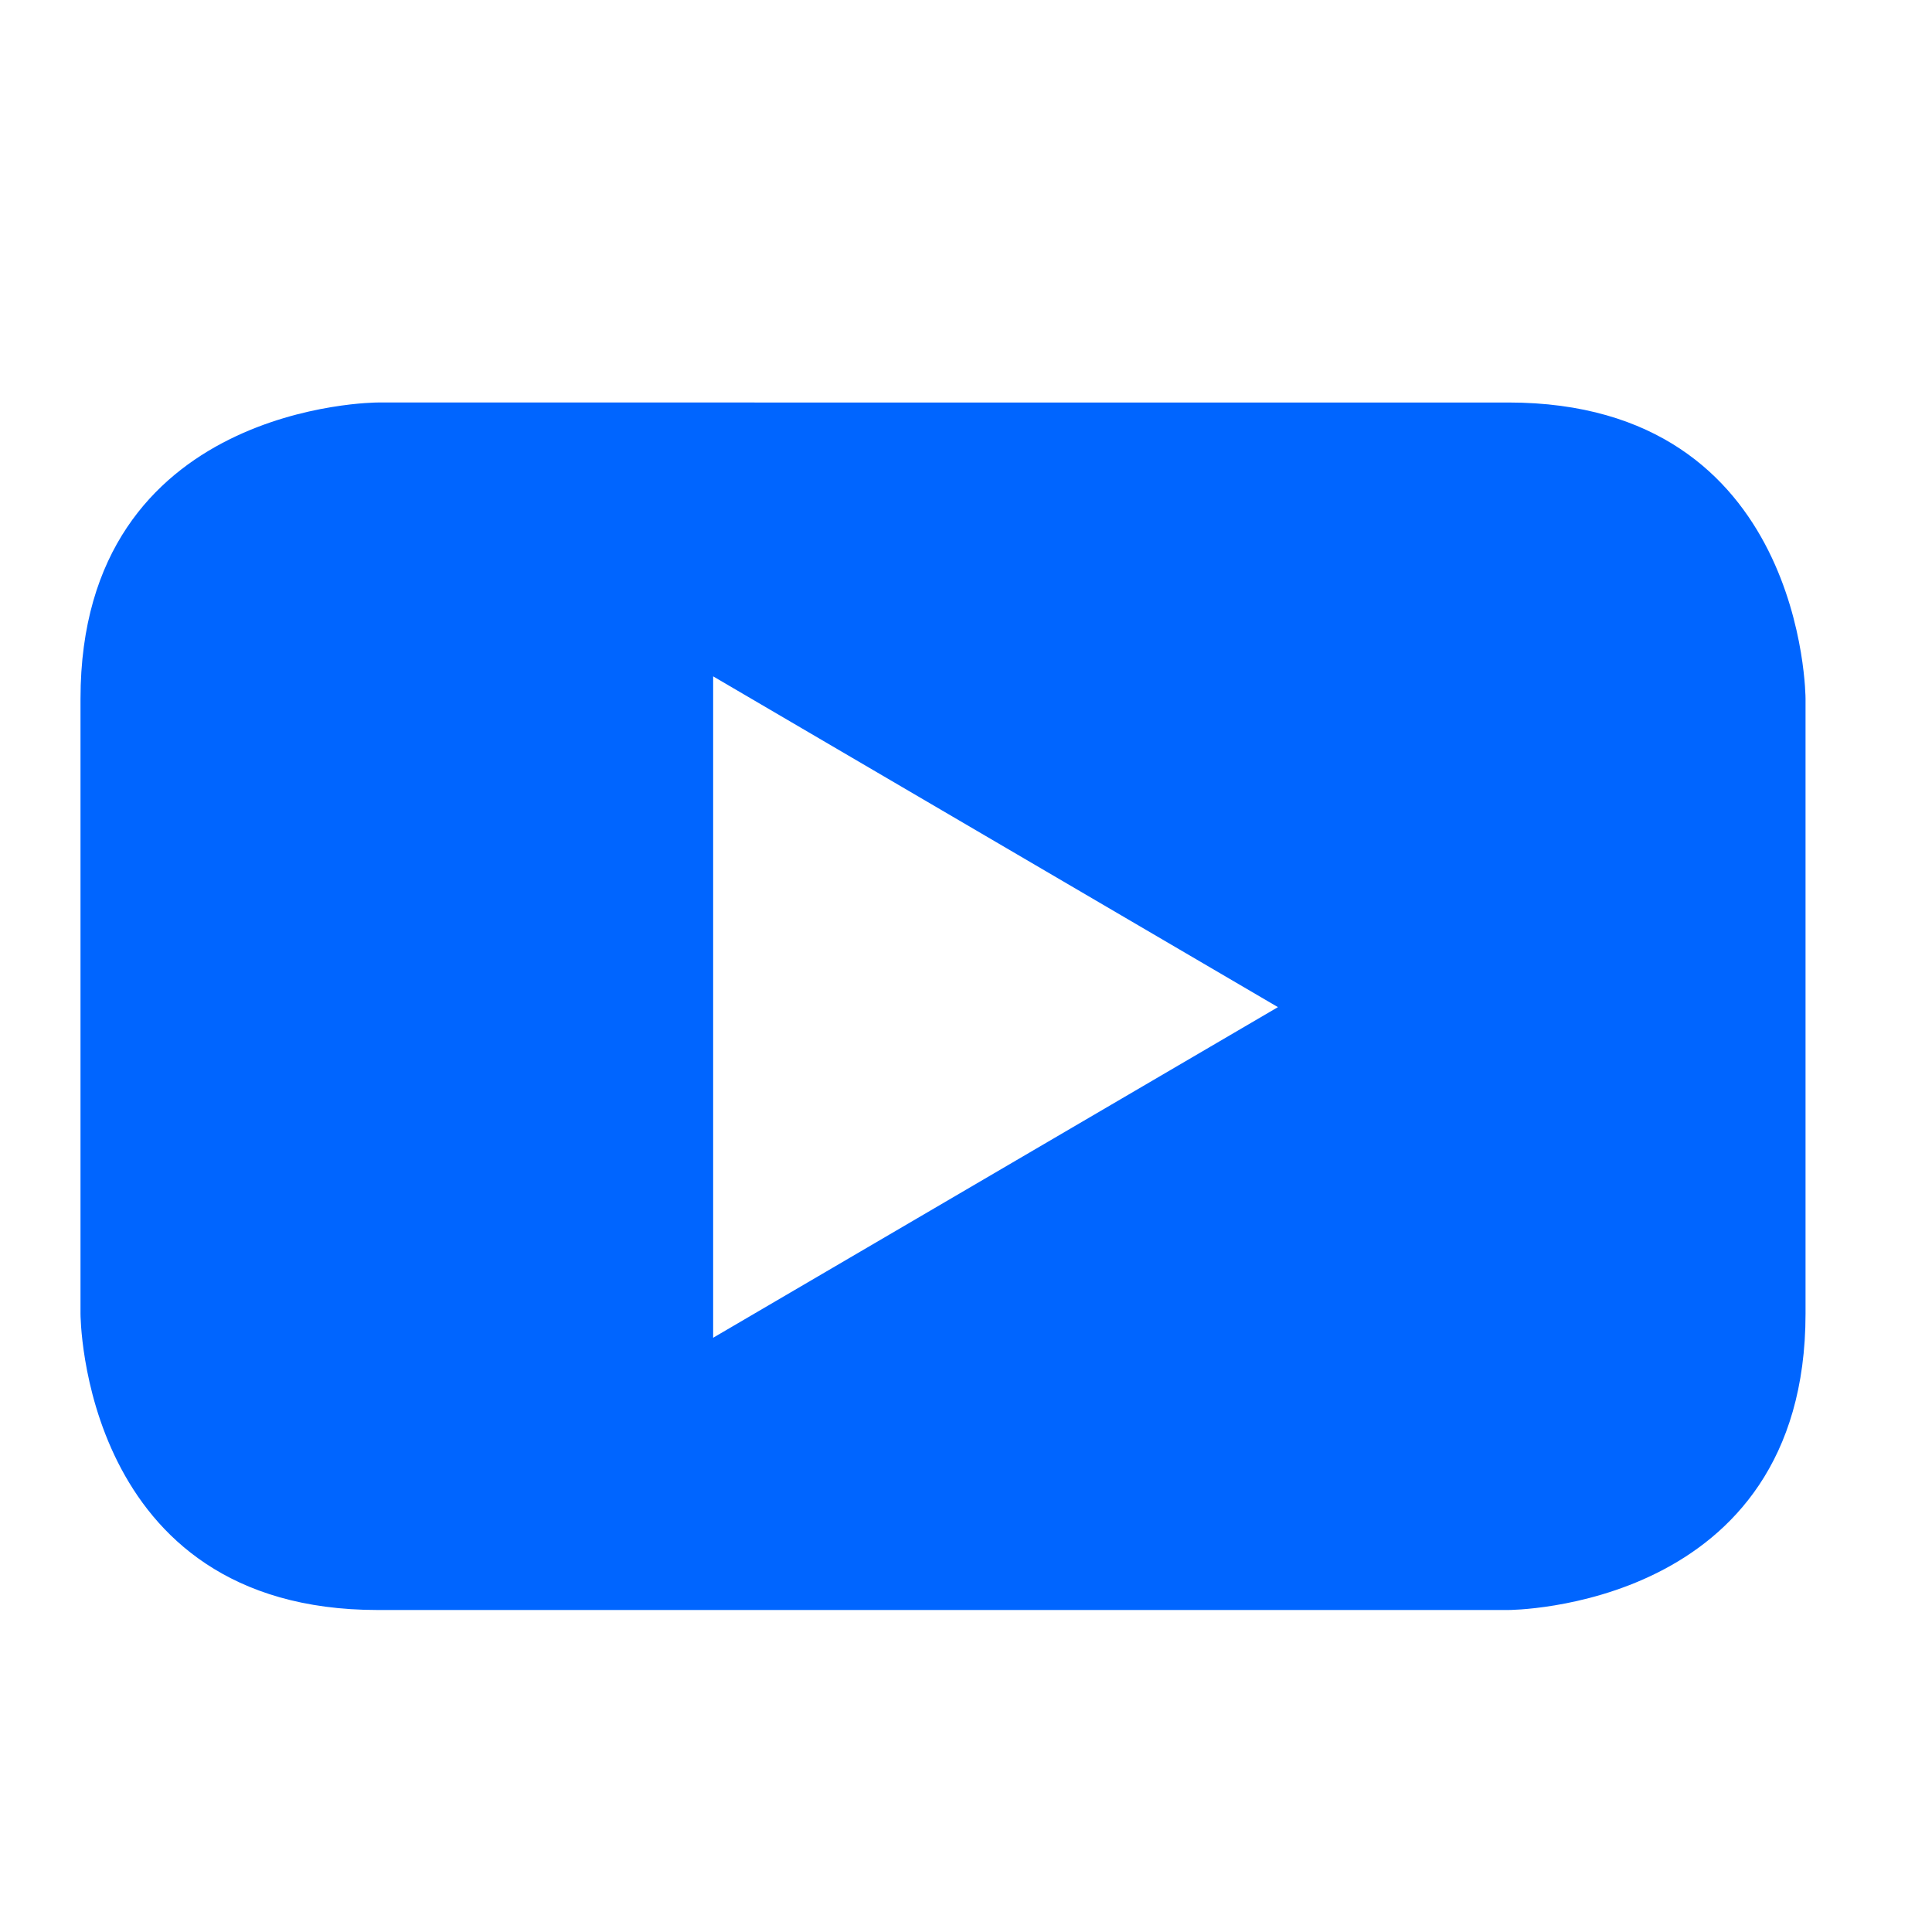
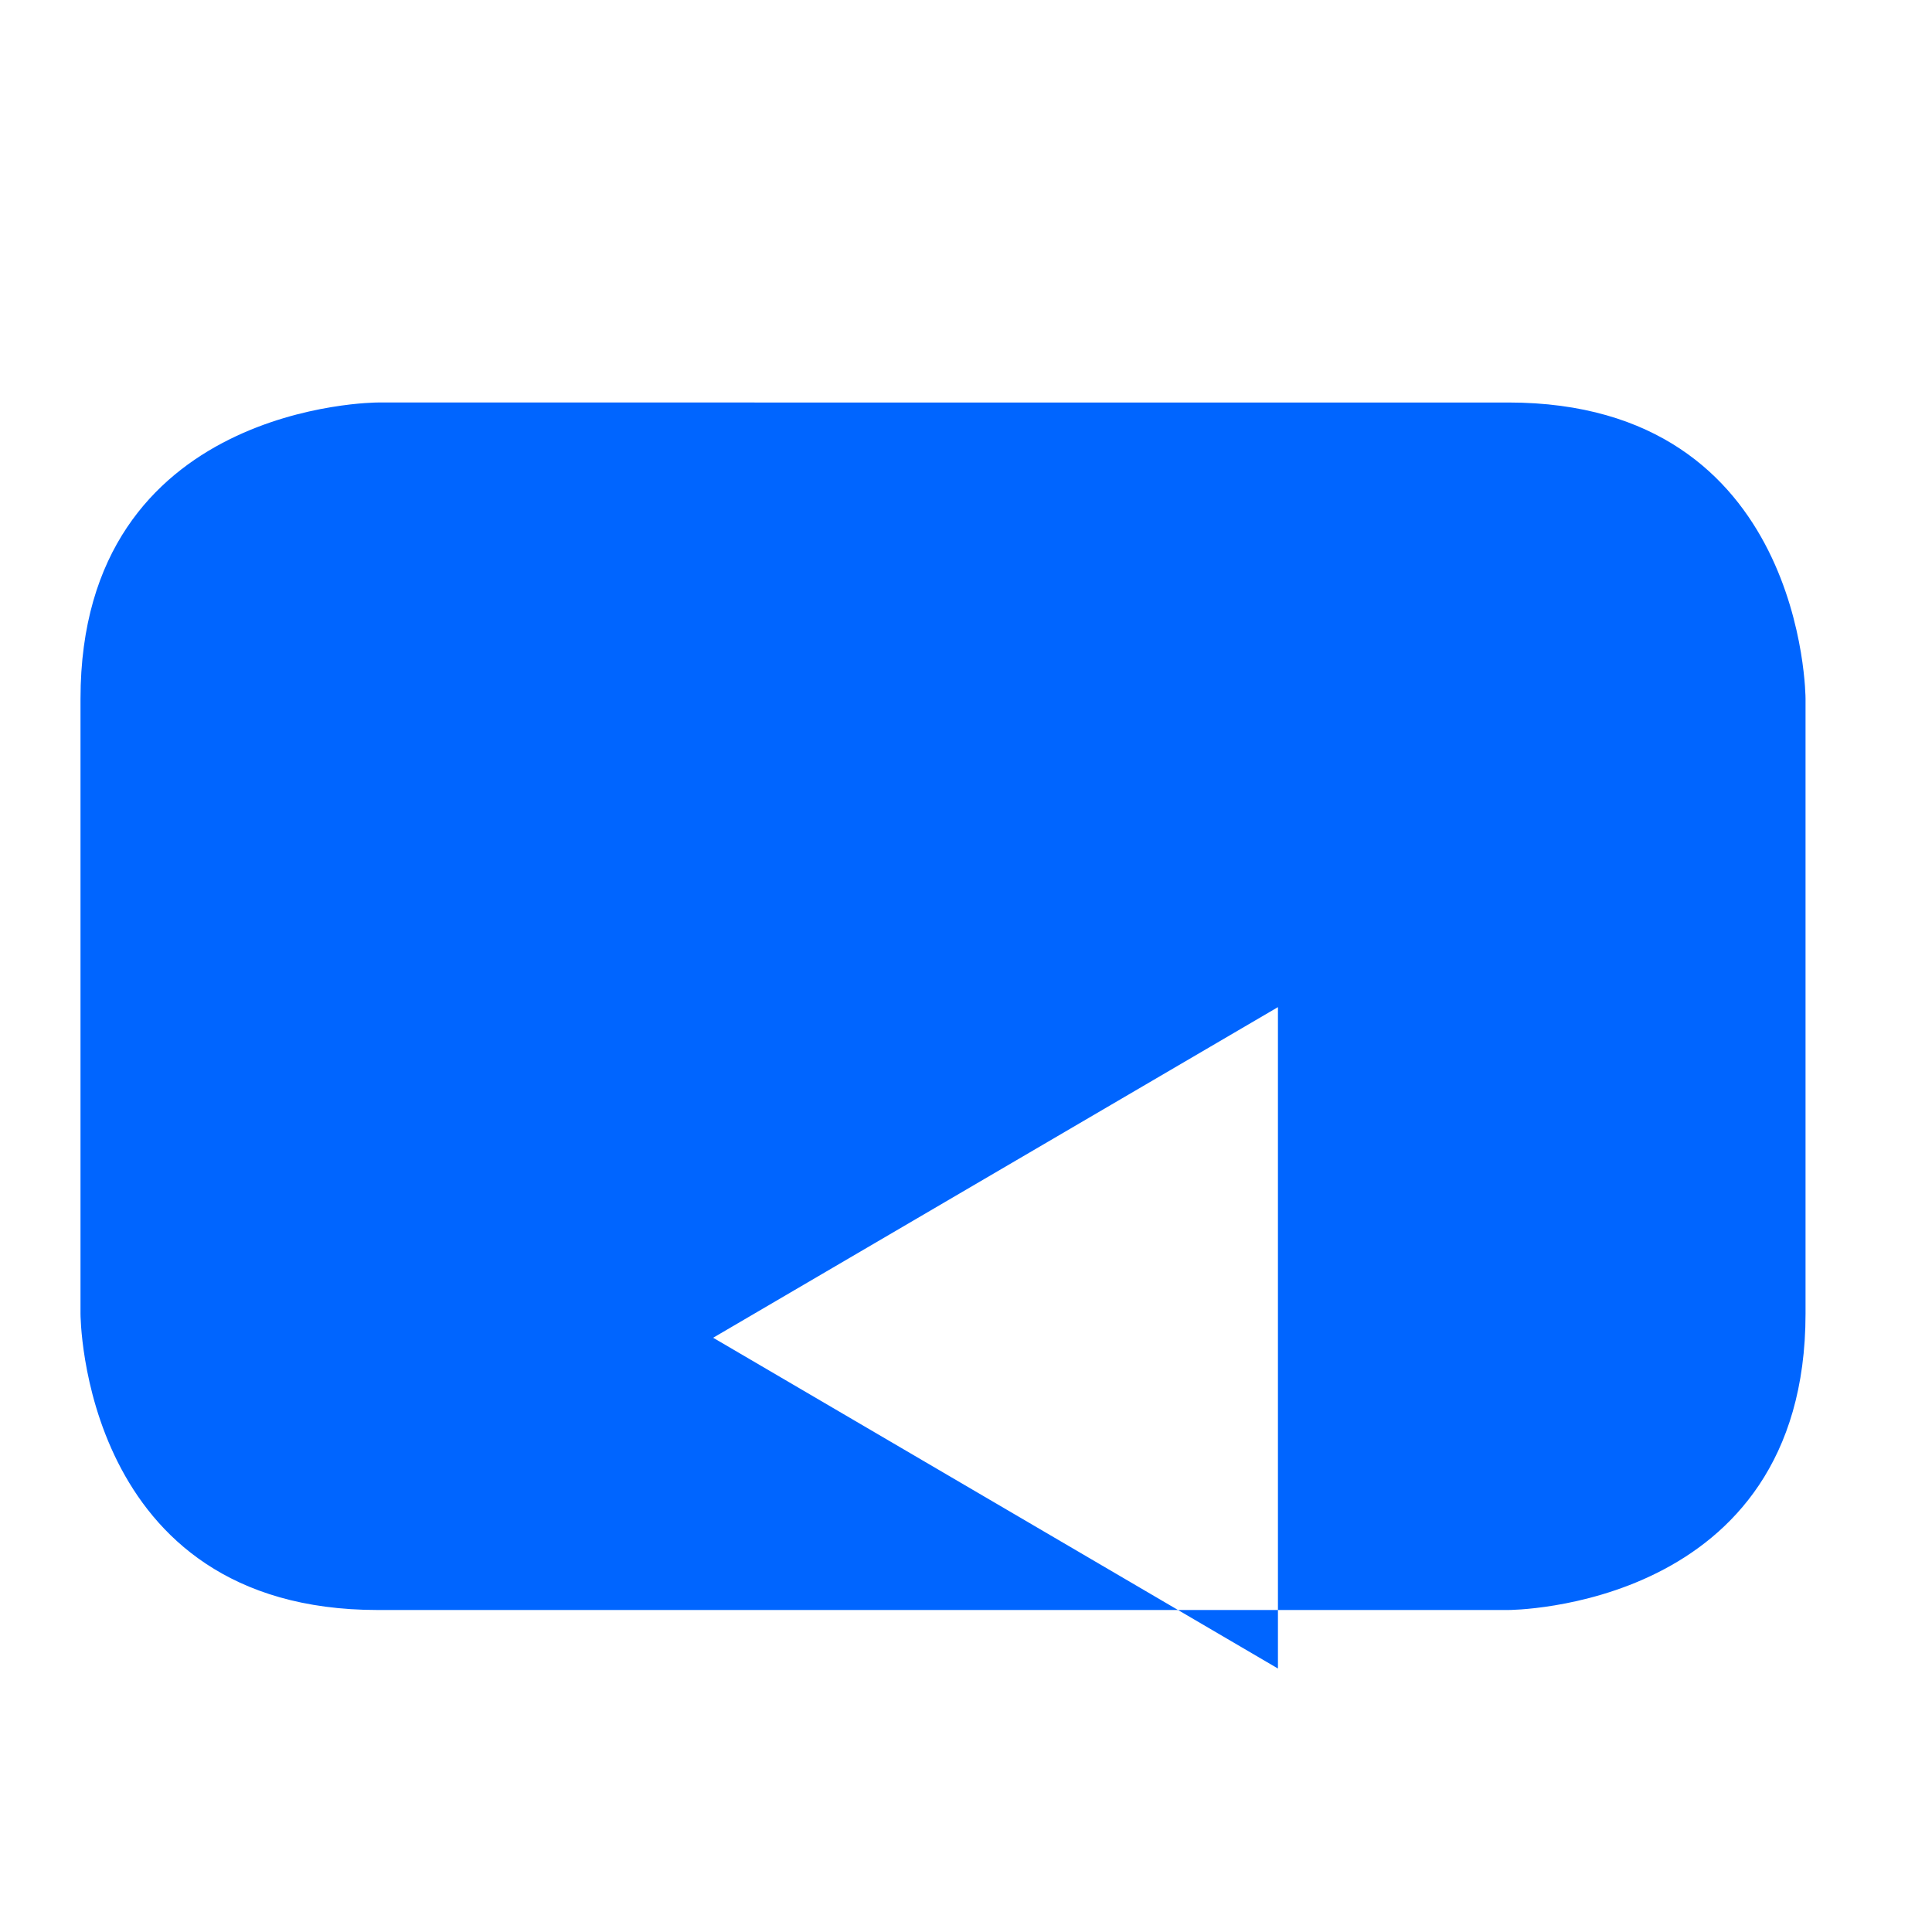
<svg xmlns="http://www.w3.org/2000/svg" width="24" height="24" viewBox="0 0 24 24">
-   <path fill="#0065ff" fill-rule="evenodd" d="M22.429 16.319V8.68s0-3.68-3.693-3.68H4.692S1 5 1 8.681v7.638S1 20 4.692 20h14.044s3.693 0 3.693-3.681m-6.554-3.808l-7.016 4.107V8.402l7.016 4.109" />
+   <path fill="#0065ff" fill-rule="evenodd" d="M22.429 16.319V8.68s0-3.68-3.693-3.68H4.692S1 5 1 8.681v7.638S1 20 4.692 20h14.044s3.693 0 3.693-3.681m-6.554-3.808l-7.016 4.107l7.016 4.109" />
</svg>